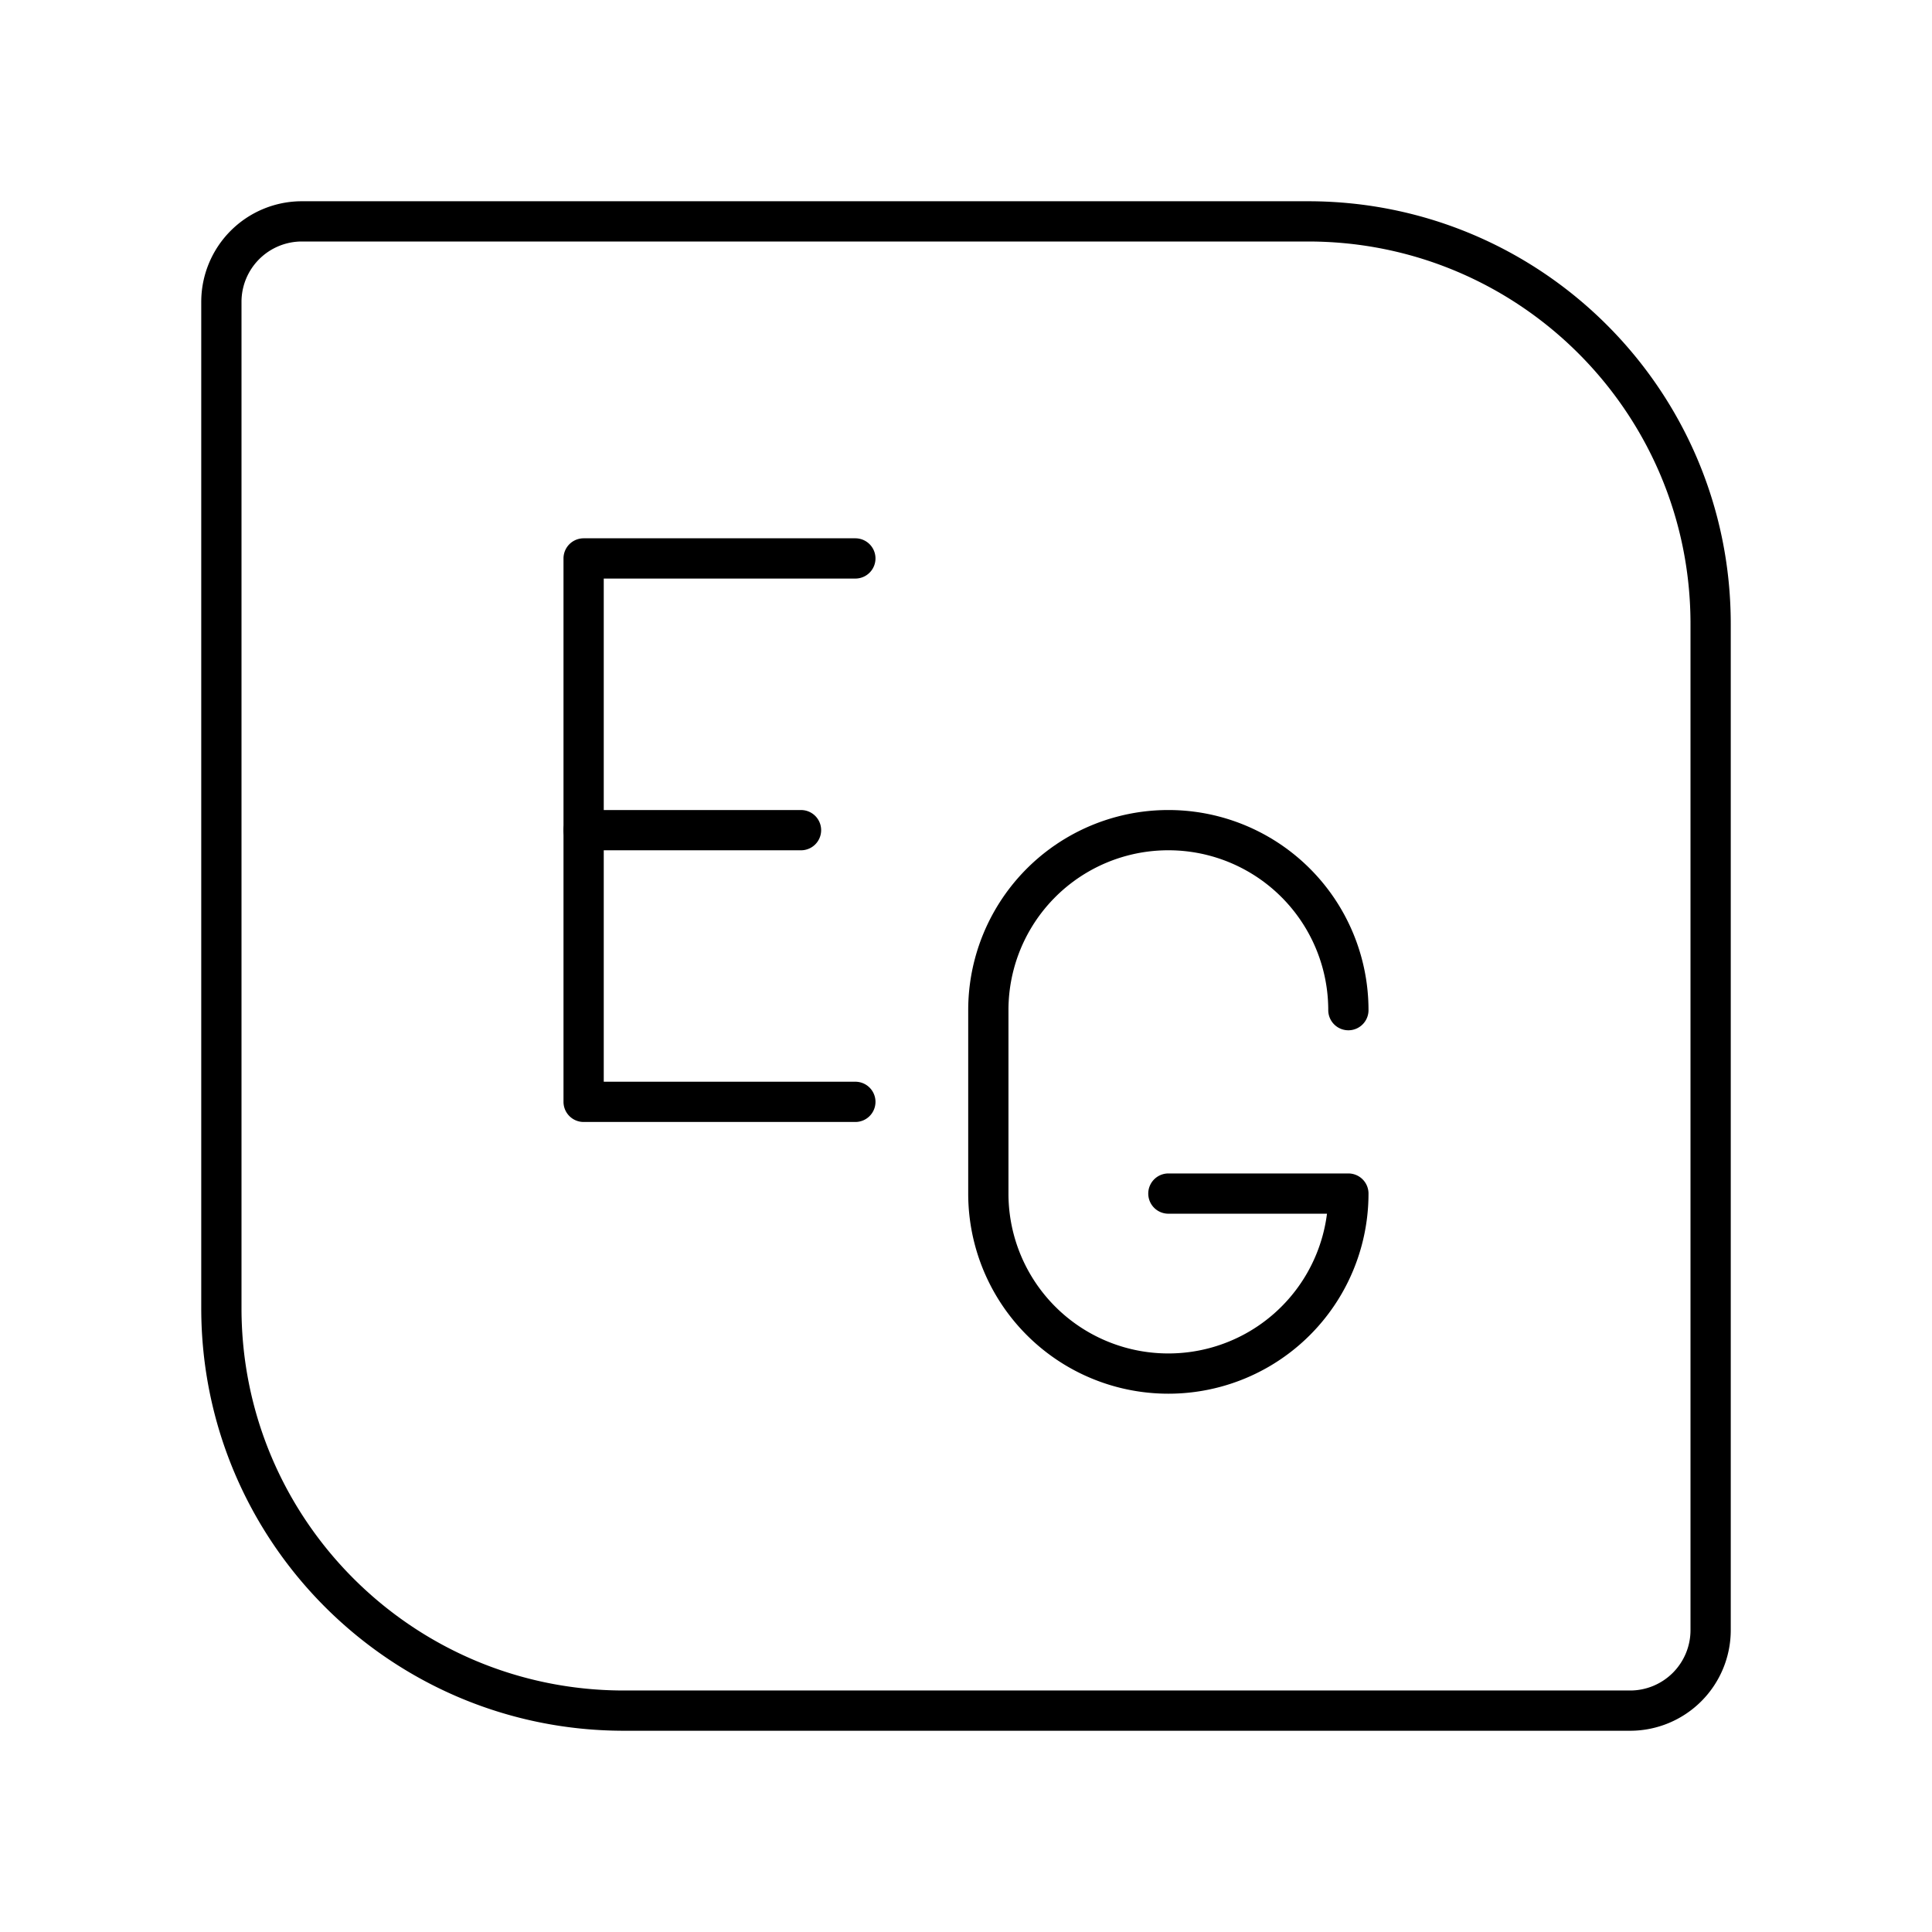
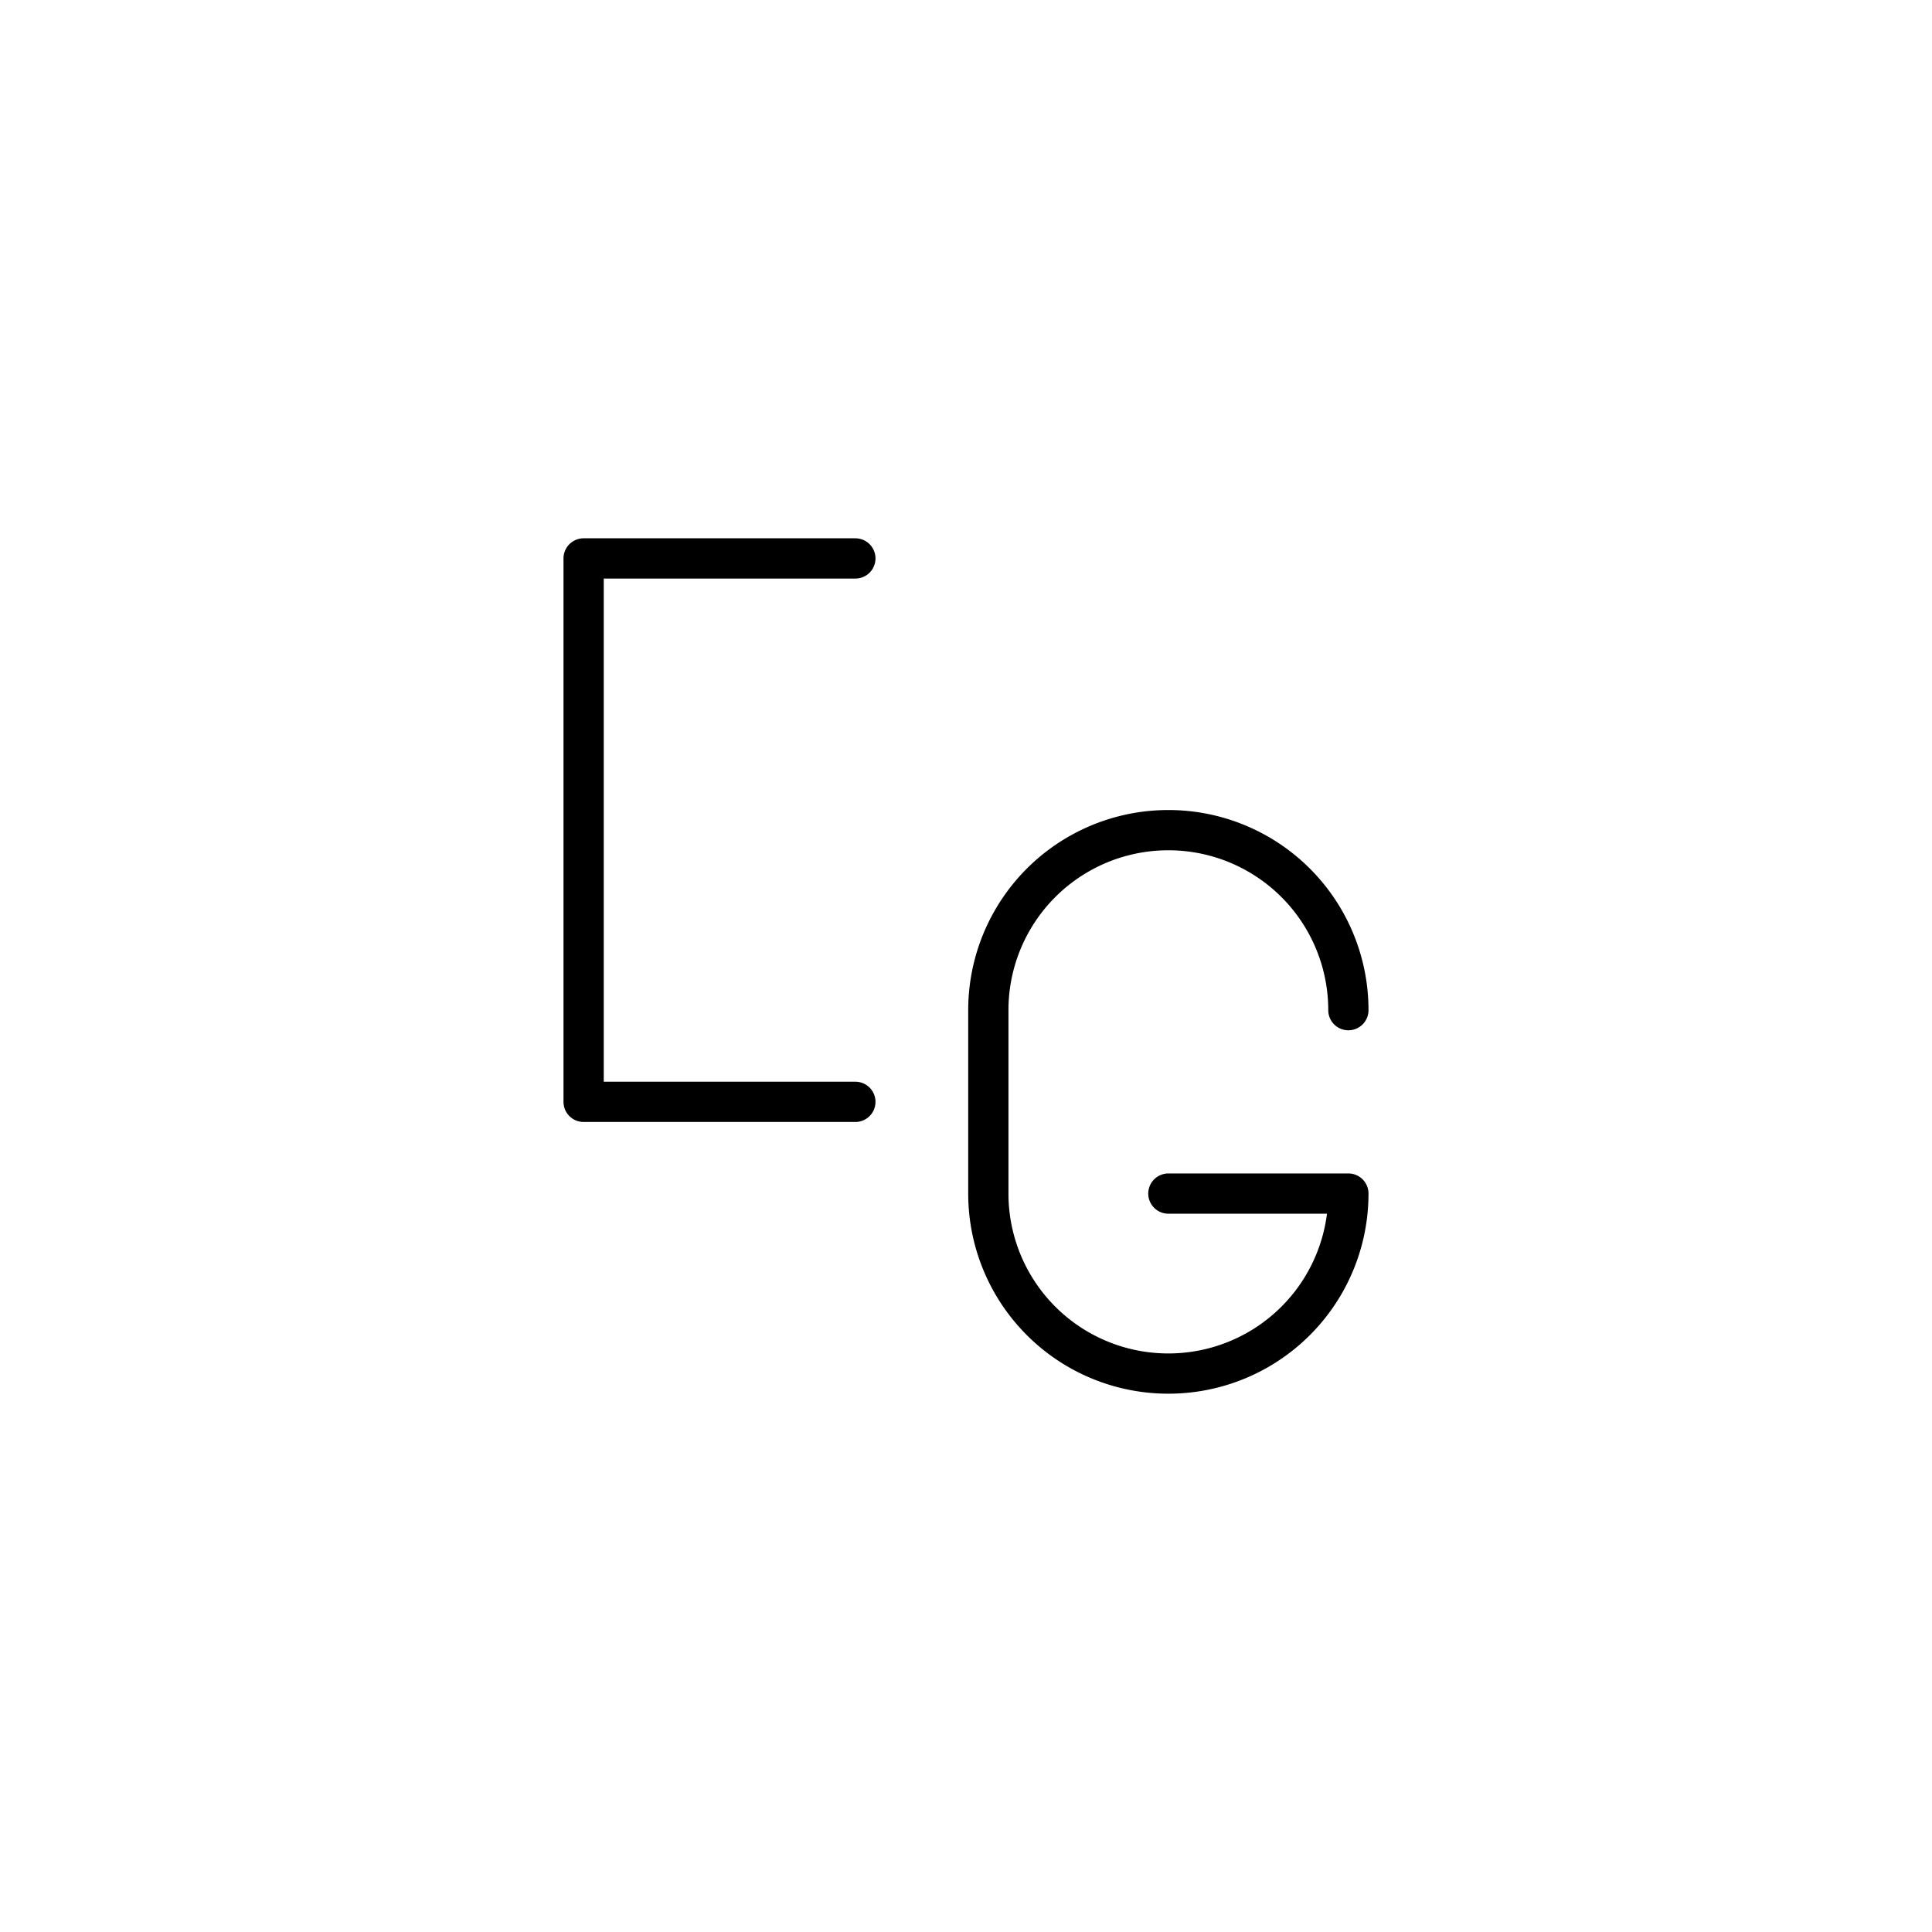
<svg xmlns="http://www.w3.org/2000/svg" width="800" height="800" viewBox="0 0 48 48">
-   <path fill="none" stroke="currentColor" stroke-linecap="round" stroke-linejoin="round" d="M32.5 5.5h-25a2 2 0 0 0-2 2v25c0 5.523 4.477 10 10 10h25a2 2 0 0 0 2-2v-25c0-5.523-4.477-10-10-10m-18 15.125h5.401" />
  <path fill="none" stroke="currentColor" stroke-linecap="round" stroke-linejoin="round" d="M21.251 27.375H14.5V13.874h6.751M33.5 25.097a4.47 4.47 0 0 0-4.472-4.472h0a4.47 4.47 0 0 0-4.473 4.472v4.557a4.47 4.47 0 0 0 4.473 4.472h0a4.47 4.47 0 0 0 4.472-4.472h-4.472" />
</svg>